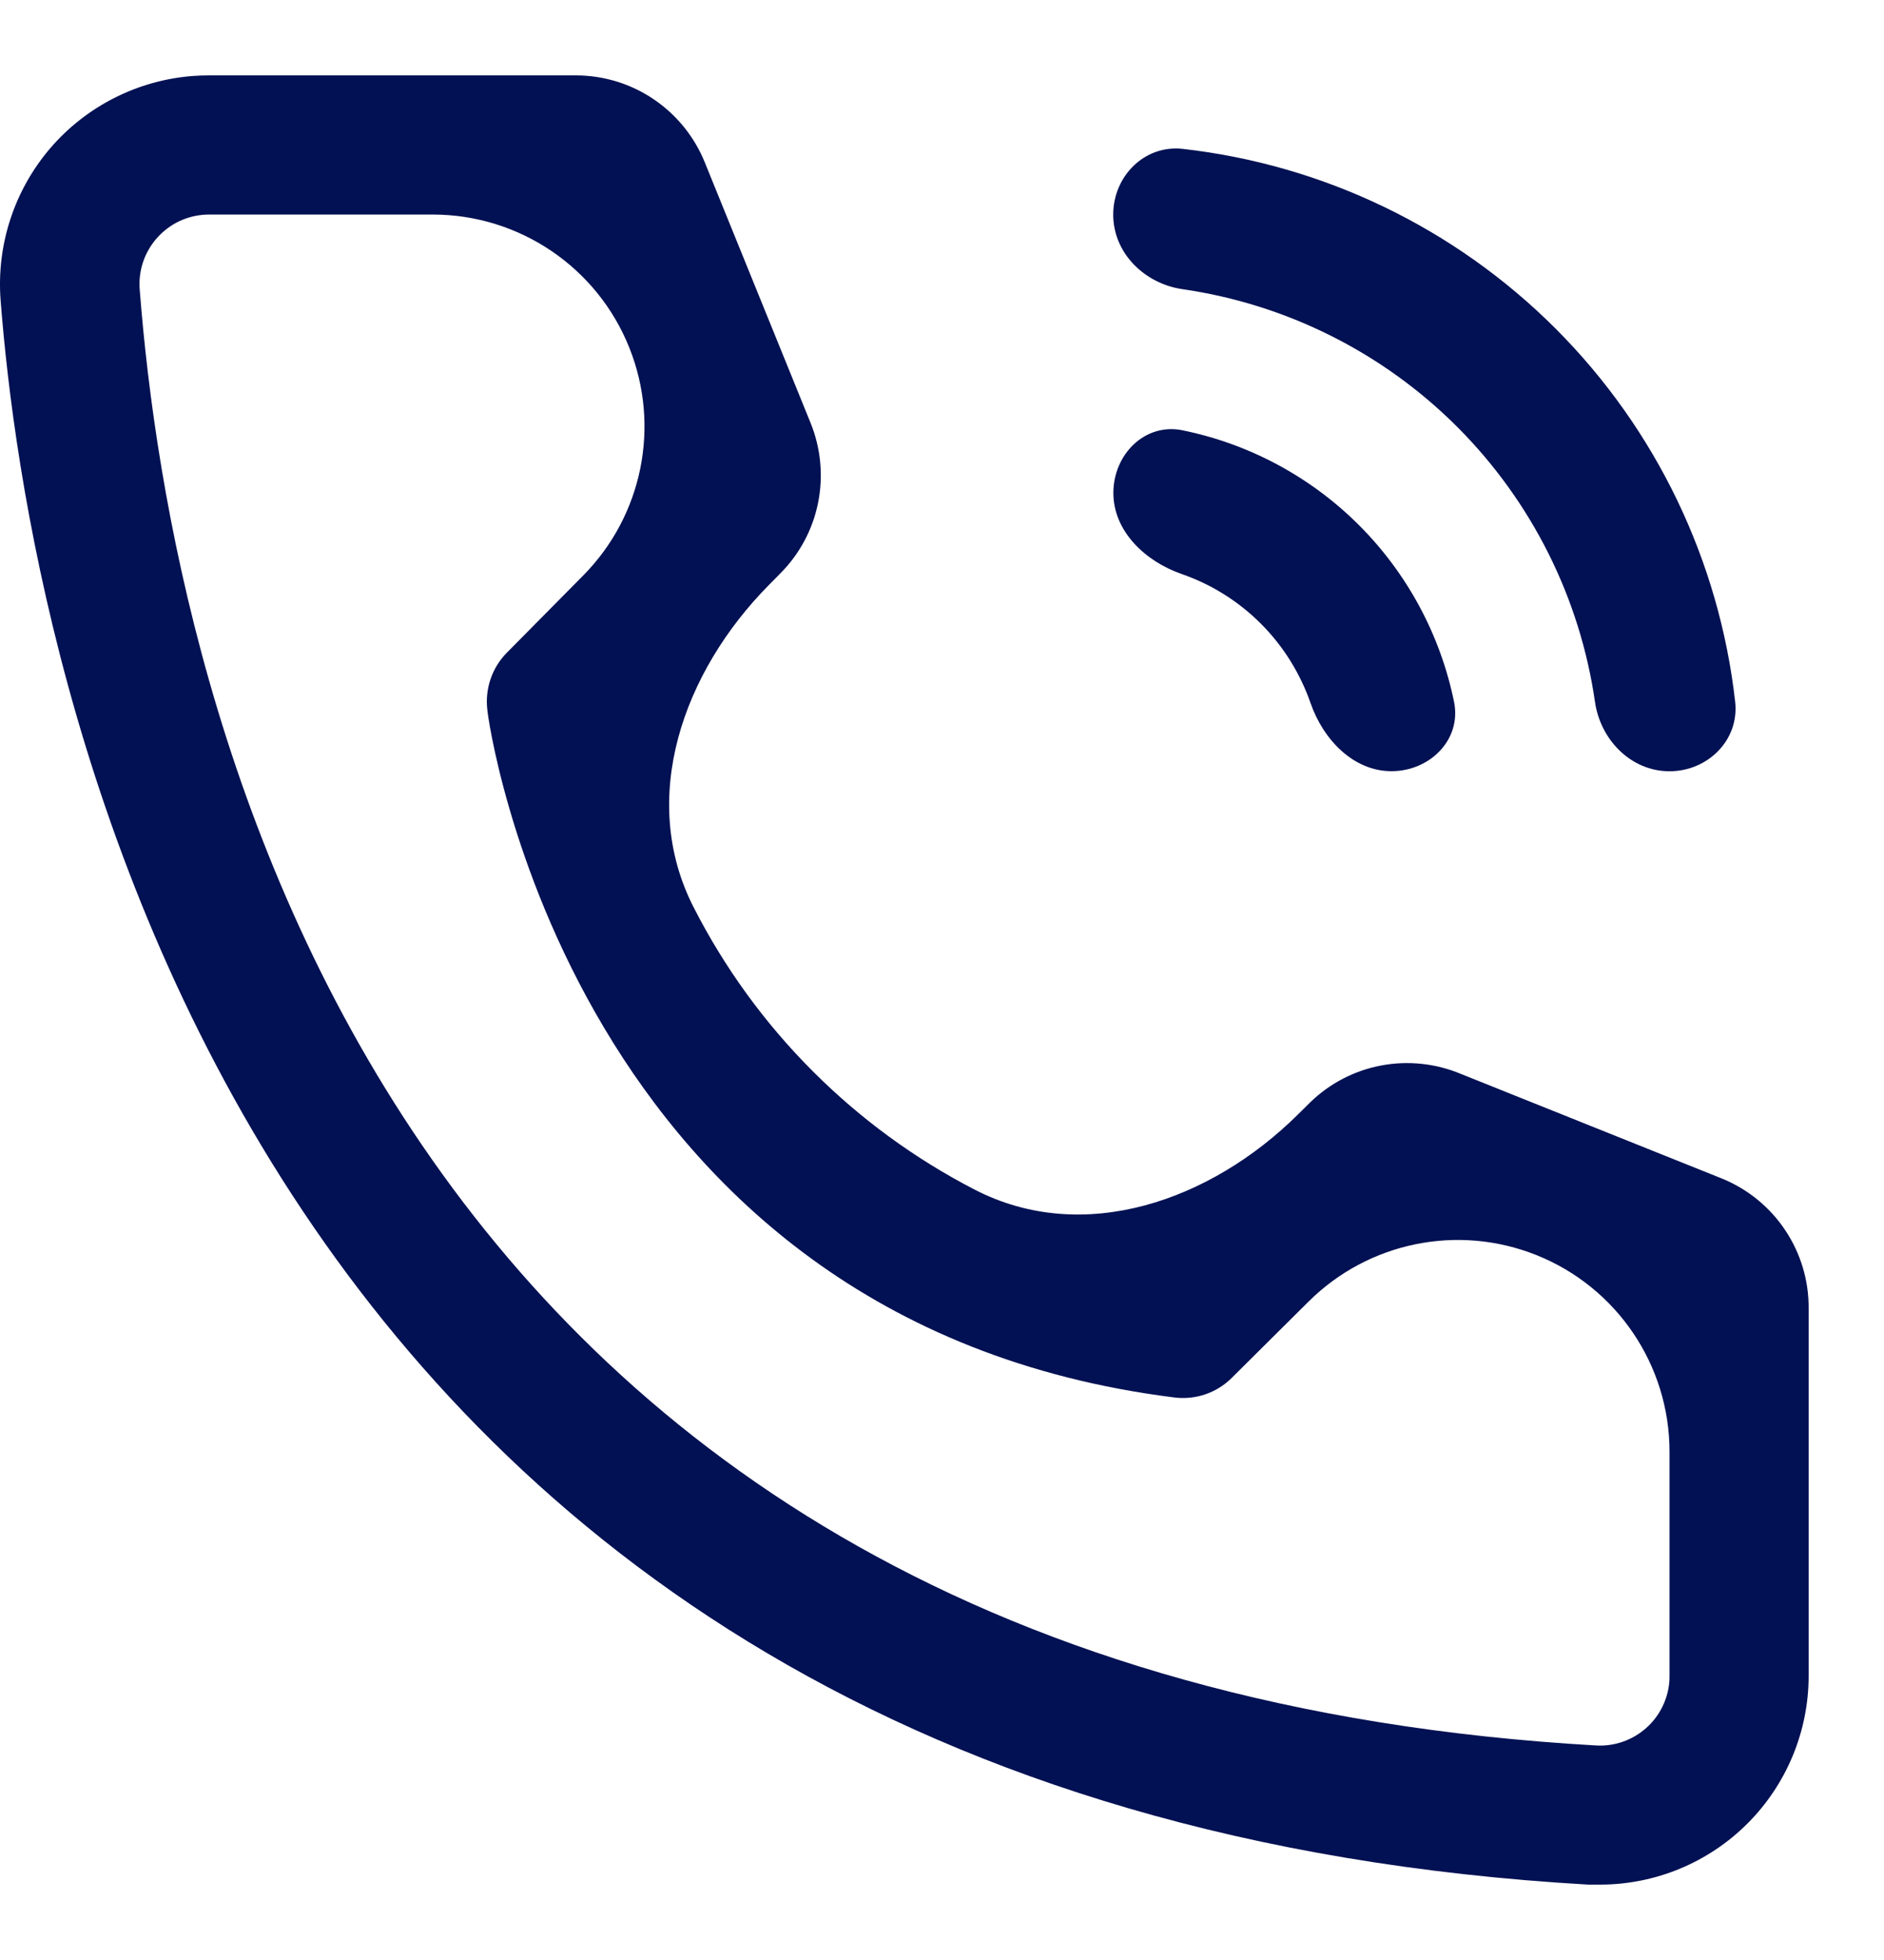
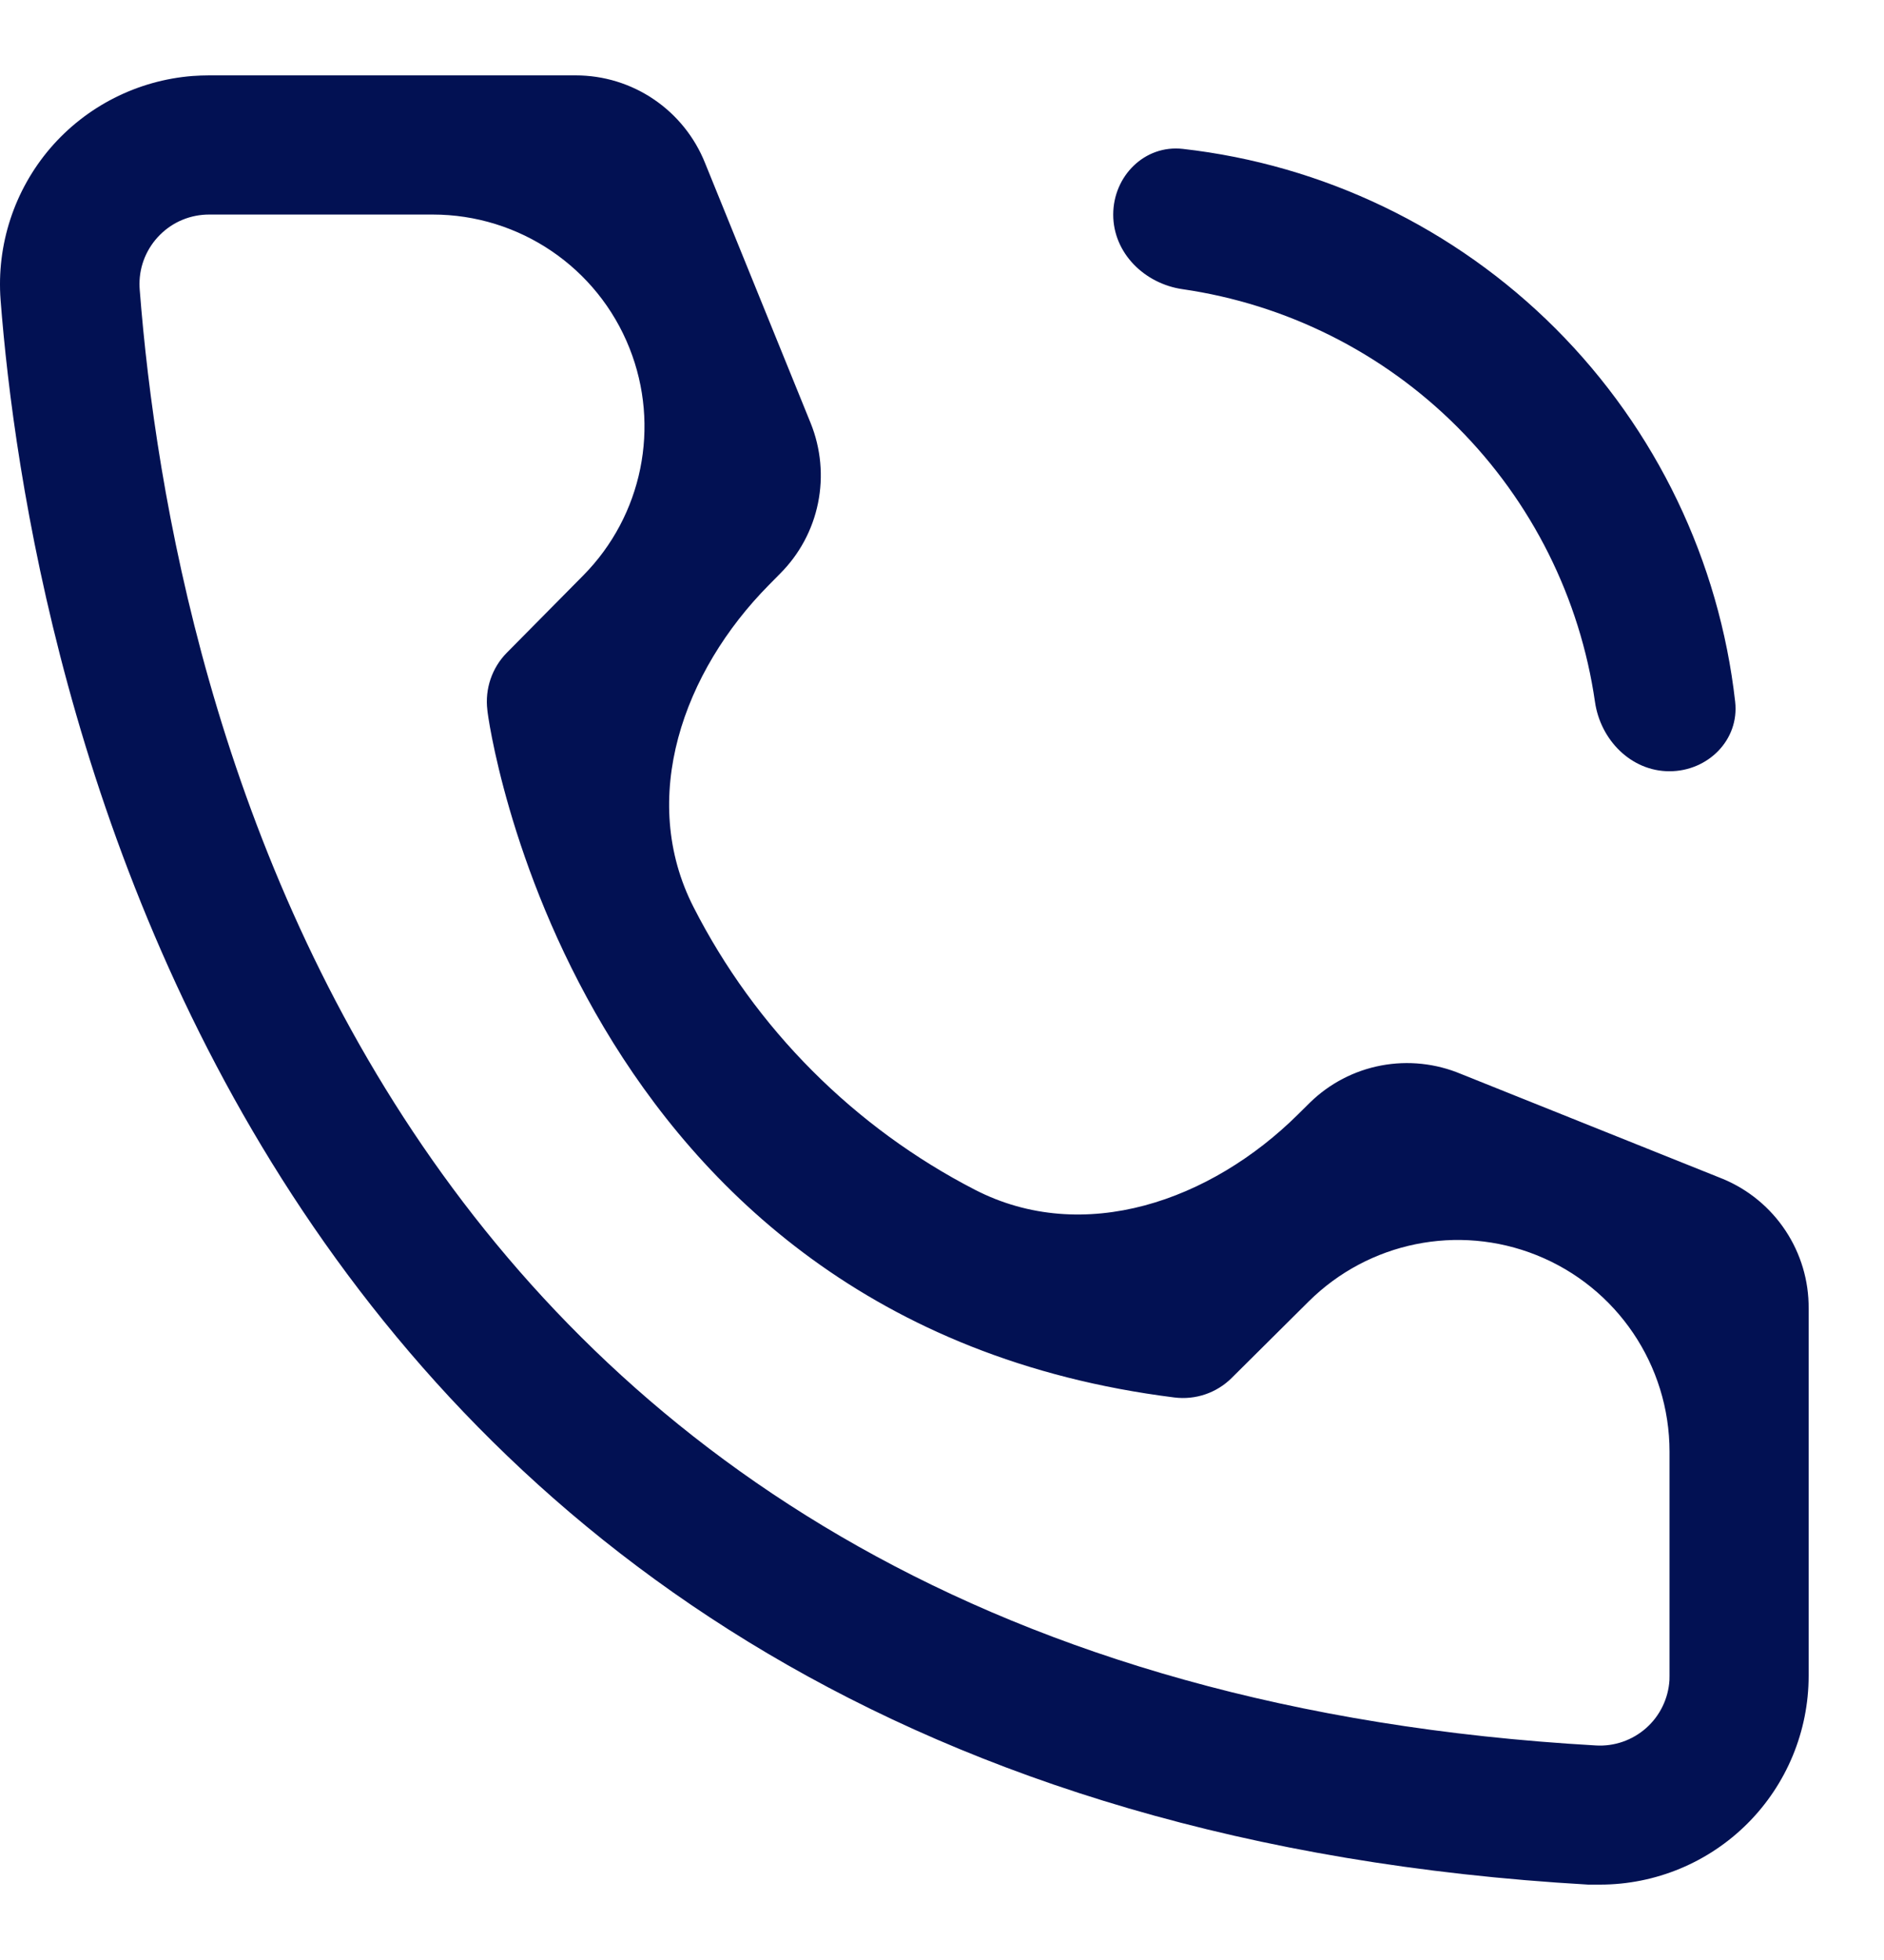
<svg xmlns="http://www.w3.org/2000/svg" width="25" height="26" viewBox="0 0 25 26" fill="none">
-   <path d="M19.295 9.312C19.396 9.812 18.974 10.23 18.464 10.23C17.955 10.23 17.556 9.806 17.39 9.325C17.253 8.933 17.03 8.572 16.731 8.273C16.431 7.973 16.071 7.75 15.679 7.614C15.198 7.447 14.774 7.048 14.774 6.539C14.774 6.028 15.192 5.606 15.692 5.708C16.573 5.888 17.389 6.322 18.035 6.968C18.68 7.614 19.115 8.431 19.295 9.312Z" fill="#021153" />
  <path d="M23.025 9.309C23.082 9.816 22.663 10.231 22.153 10.231C21.644 10.231 21.238 9.816 21.165 9.312C20.967 7.939 20.33 6.657 19.338 5.664C18.345 4.671 17.064 4.035 15.691 3.836C15.187 3.763 14.772 3.357 14.772 2.847C14.772 2.337 15.188 1.918 15.695 1.975C17.557 2.185 19.304 3.021 20.642 4.359C21.98 5.698 22.815 7.446 23.025 9.309ZM21.232 25H21.075C2.943 23.957 0.368 8.652 0.008 3.982C-0.048 3.249 0.189 2.525 0.666 1.967C1.144 1.41 1.824 1.065 2.556 1.008C2.629 1.003 2.703 1 2.776 1H7.639C8.009 1 8.37 1.11 8.676 1.318C8.982 1.525 9.219 1.82 9.356 2.163L10.758 5.615C10.893 5.951 10.927 6.319 10.855 6.673C10.783 7.028 10.608 7.353 10.352 7.609L10.205 7.758C9.064 8.91 8.466 10.592 9.204 12.035C9.61 12.831 10.14 13.564 10.779 14.204C11.415 14.842 12.143 15.373 12.934 15.781C14.379 16.527 16.069 15.928 17.224 14.783L17.384 14.625C17.643 14.372 17.972 14.201 18.328 14.134C18.684 14.067 19.052 14.106 19.386 14.246L22.865 15.64C23.203 15.781 23.492 16.02 23.694 16.326C23.896 16.631 24.003 16.99 24 17.357V22.231C24 22.965 23.708 23.67 23.189 24.189C22.67 24.708 21.966 25 21.232 25ZM2.776 2.846C2.655 2.846 2.535 2.869 2.423 2.915C2.311 2.961 2.209 3.029 2.123 3.115C2.037 3.2 1.969 3.302 1.922 3.413C1.875 3.525 1.851 3.645 1.851 3.766C1.851 3.792 1.852 3.818 1.854 3.843C2.278 9.308 5 22.231 21.176 23.154C21.421 23.169 21.661 23.085 21.844 22.923C22.027 22.761 22.138 22.532 22.153 22.288L22.154 22.231V19.258C22.154 18.11 21.456 17.077 20.39 16.65C19.349 16.233 18.161 16.475 17.365 17.265L16.344 18.279C16.144 18.478 15.864 18.573 15.584 18.538C7.556 17.532 6.467 9.502 6.467 9.418C6.433 9.139 6.528 8.858 6.726 8.658L7.74 7.633C8.525 6.839 8.766 5.656 8.353 4.618C7.928 3.548 6.893 2.846 5.742 2.846H2.776Z" fill="#021153" />
</svg>